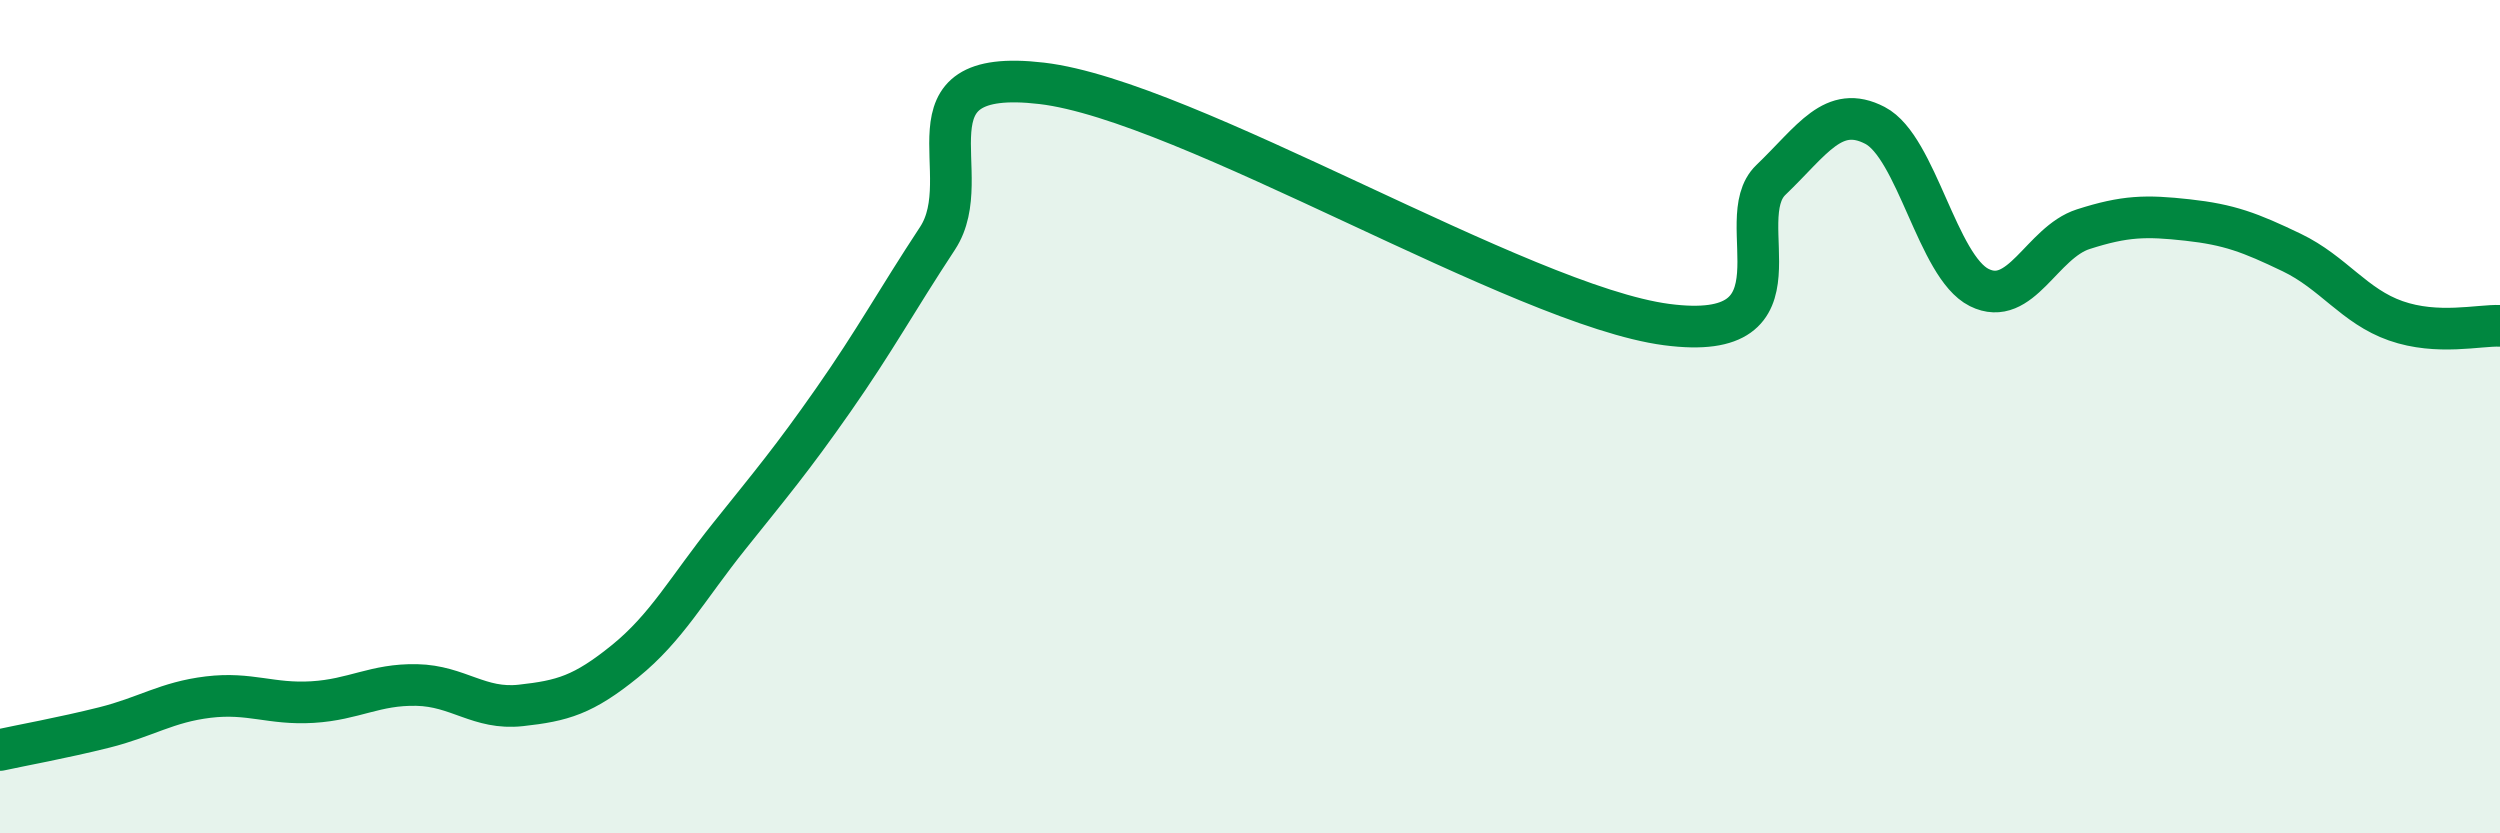
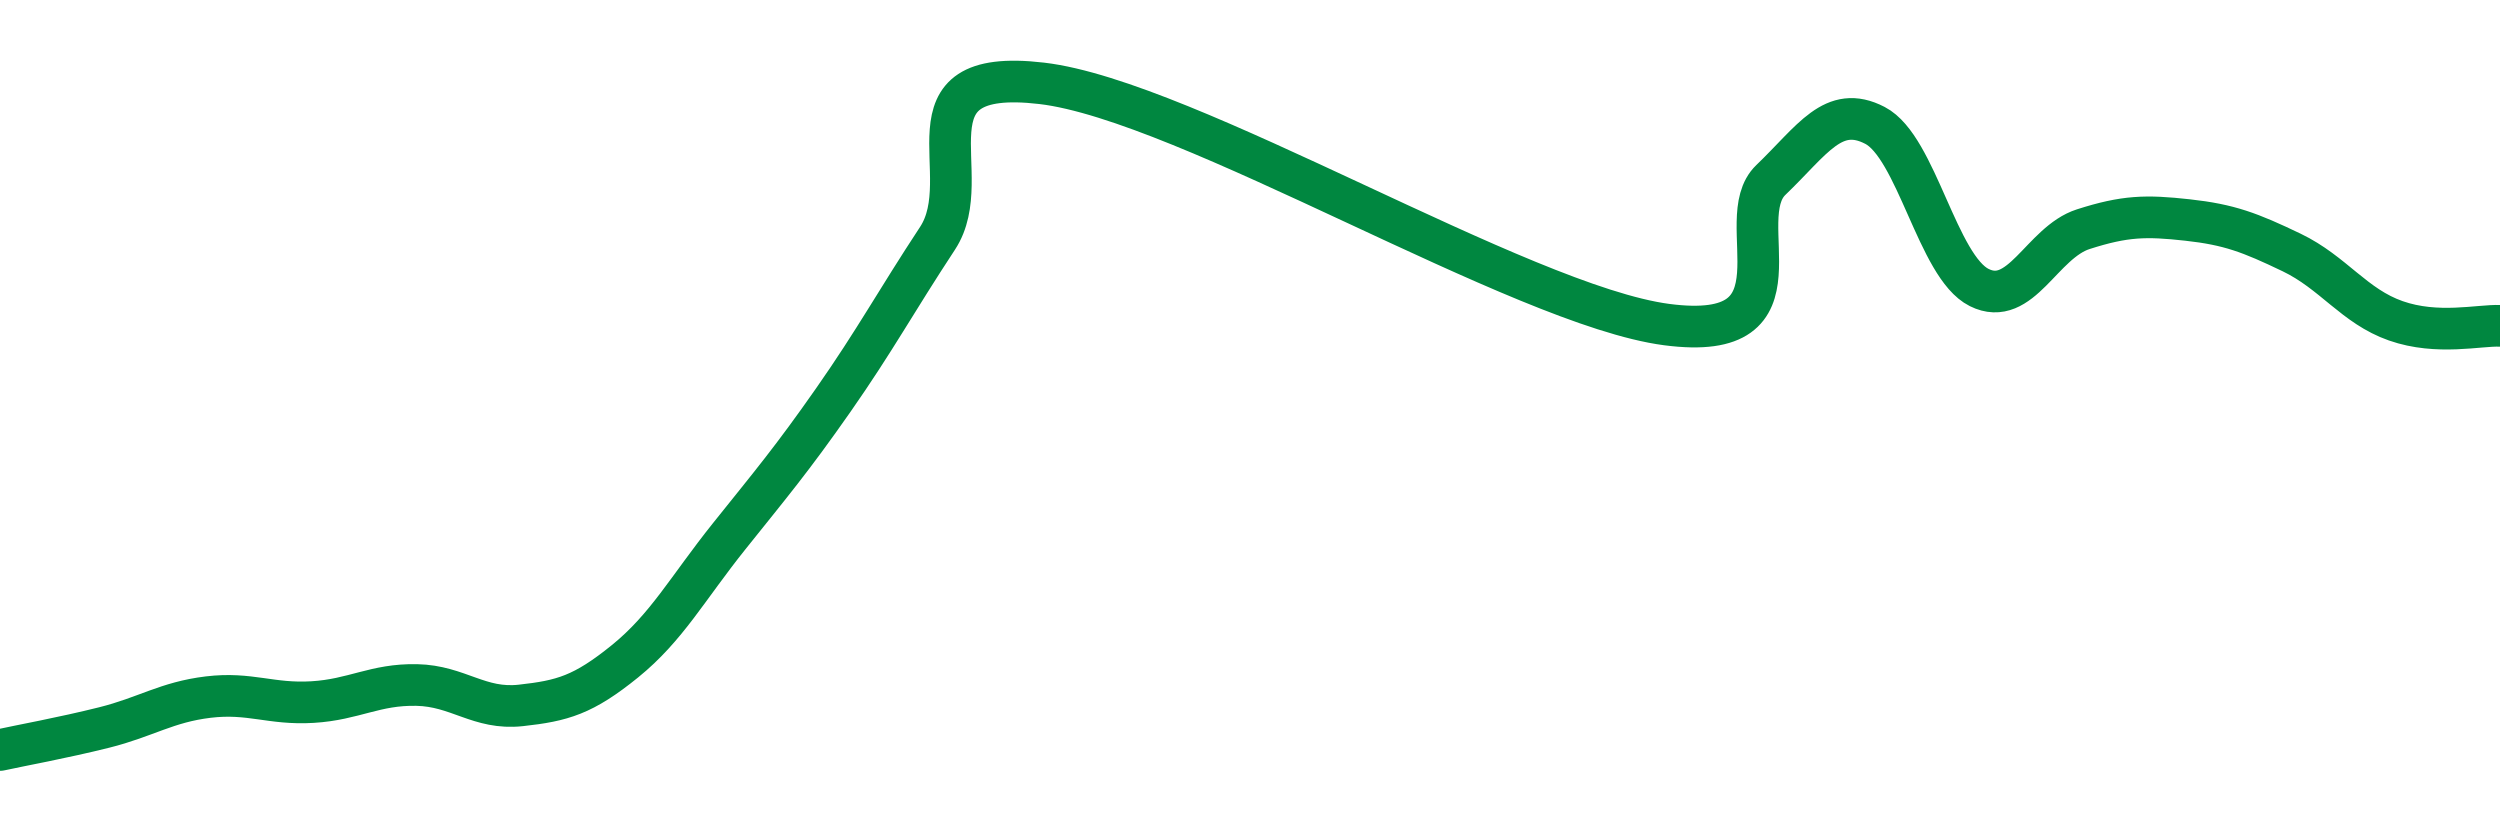
<svg xmlns="http://www.w3.org/2000/svg" width="60" height="20" viewBox="0 0 60 20">
-   <path d="M 0,18 C 0.5,17.89 1.5,17.71 2.5,17.46 C 3.5,17.21 4,16.85 5,16.73 C 6,16.61 6.5,16.91 7.5,16.85 C 8.5,16.79 9,16.42 10,16.44 C 11,16.46 11.5,17.04 12.5,16.93 C 13.5,16.82 14,16.68 15,15.87 C 16,15.06 16.5,14.12 17.5,12.87 C 18.5,11.62 19,11.03 20,9.6 C 21,8.17 21.5,7.24 22.5,5.72 C 23.5,4.2 21.5,1.59 25,2 C 28.5,2.41 36.5,7.33 40,7.79 C 43.5,8.25 41.5,5.28 42.5,4.32 C 43.5,3.36 44,2.49 45,3.01 C 46,3.53 46.5,6.4 47.5,6.9 C 48.5,7.4 49,5.82 50,5.5 C 51,5.18 51.5,5.17 52.5,5.28 C 53.5,5.39 54,5.58 55,6.06 C 56,6.54 56.5,7.35 57.5,7.7 C 58.5,8.05 59.5,7.8 60,7.82L60 20L0 20Z" fill="#008740" opacity="0.1" stroke-linecap="round" stroke-linejoin="round" />
  <path d="M 0,18 C 0.5,17.89 1.5,17.71 2.5,17.46 C 3.5,17.21 4,16.85 5,16.73 C 6,16.61 6.5,16.91 7.5,16.85 C 8.5,16.79 9,16.42 10,16.44 C 11,16.46 11.5,17.04 12.5,16.93 C 13.5,16.82 14,16.68 15,15.87 C 16,15.06 16.5,14.12 17.5,12.87 C 18.5,11.62 19,11.03 20,9.6 C 21,8.17 21.5,7.24 22.5,5.72 C 23.5,4.2 21.5,1.59 25,2 C 28.5,2.41 36.5,7.33 40,7.79 C 43.5,8.25 41.5,5.28 42.5,4.32 C 43.5,3.36 44,2.49 45,3.01 C 46,3.53 46.5,6.4 47.5,6.9 C 48.5,7.4 49,5.82 50,5.5 C 51,5.18 51.5,5.17 52.5,5.28 C 53.5,5.39 54,5.58 55,6.06 C 56,6.54 56.5,7.35 57.5,7.7 C 58.5,8.05 59.5,7.8 60,7.82" stroke="#008740" stroke-width="1" fill="none" stroke-linecap="round" stroke-linejoin="round" />
</svg>